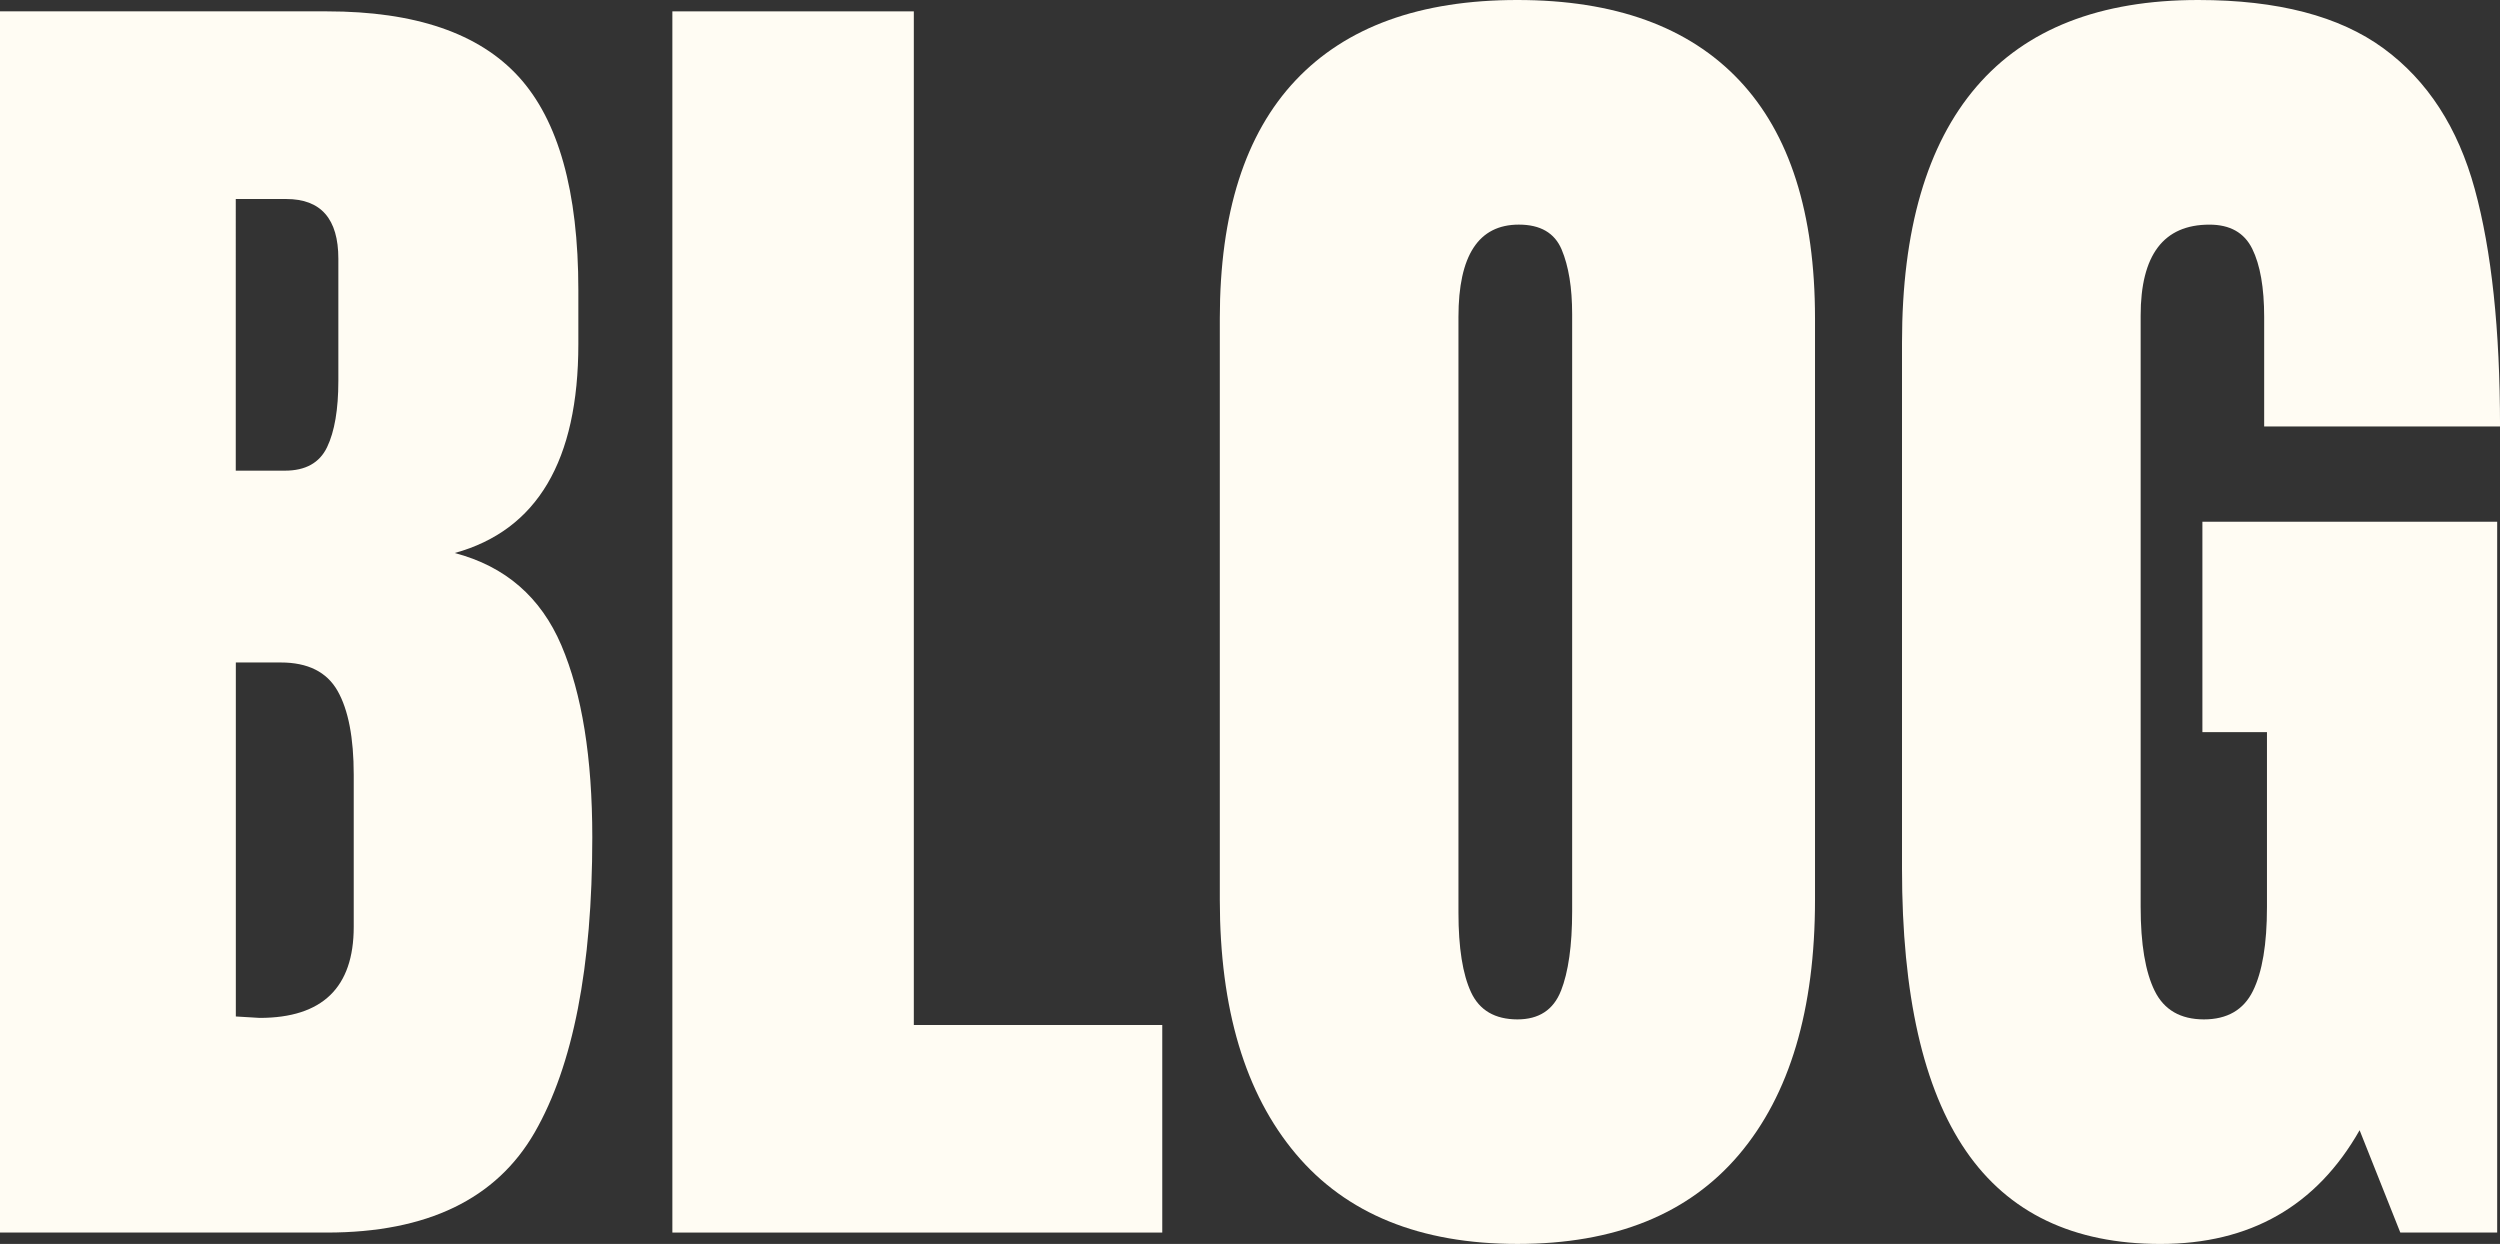
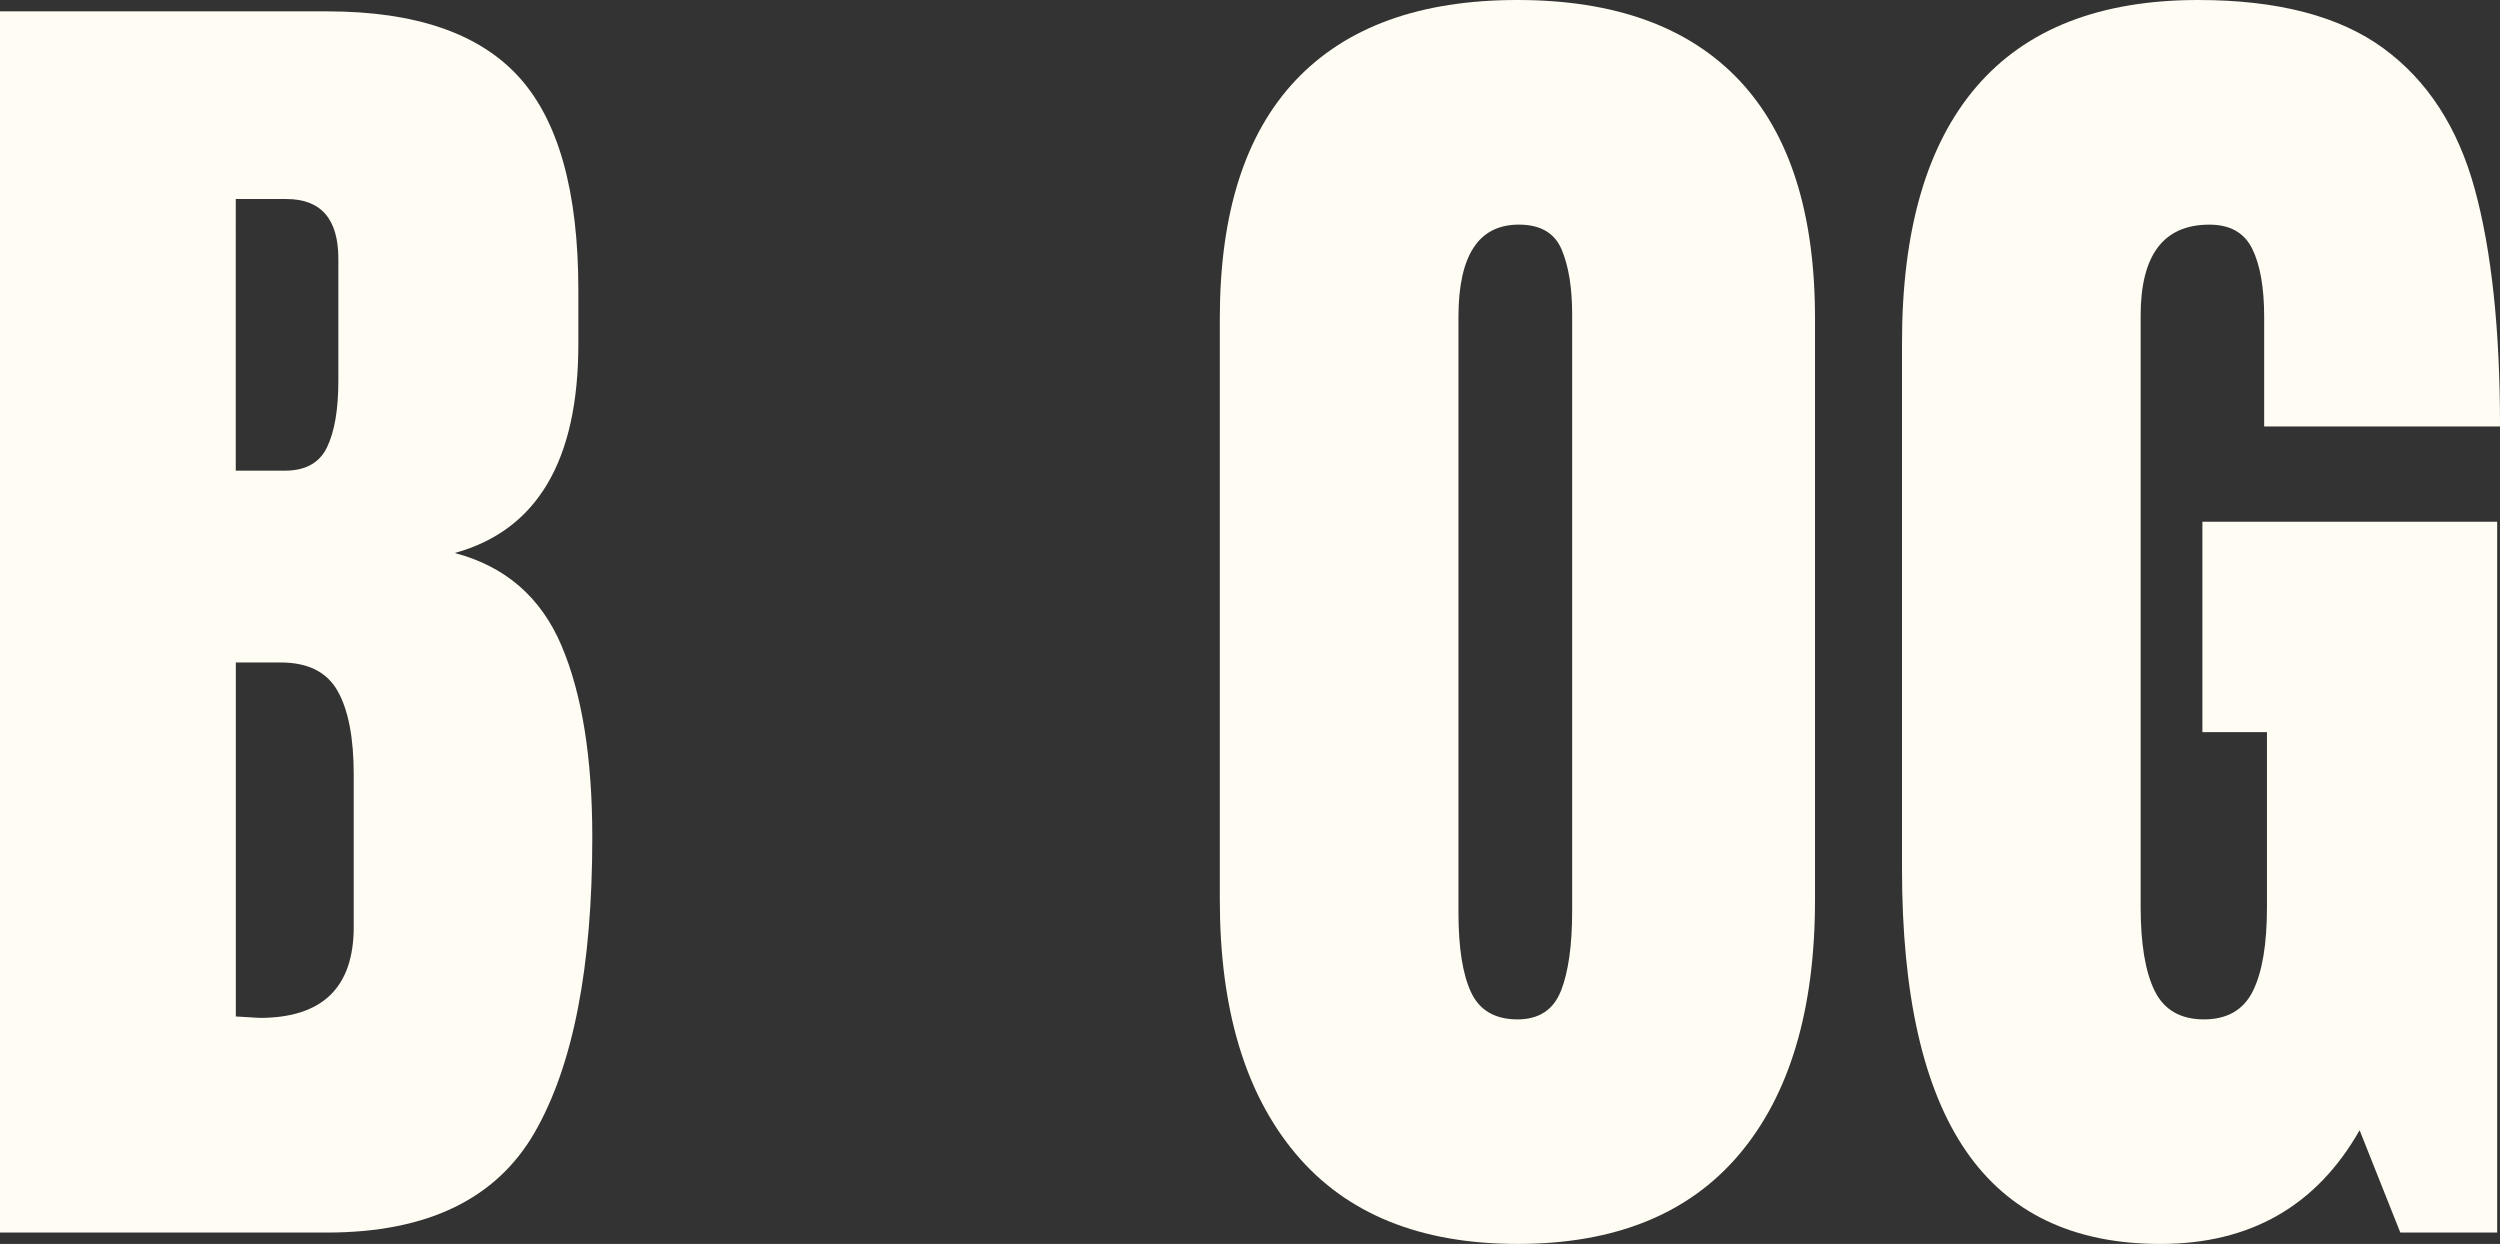
<svg xmlns="http://www.w3.org/2000/svg" viewBox="0 0 1152.64 573.52" preserveAspectRatio="none">
  <rect x="0" y="0" width="1152.64" height="573.52" fill="#333333" stroke="none" />
  <title>Asset 1</title>
  <g id="1445c446-d1cc-4040-a449-ee4896d11ae3" data-name="Layer 2">
    <g id="f53f948a-b0ca-4ea0-819e-61d892234695" data-name="Layer 1">
      <g>
        <path d="M0,5.24H150.8q60.83,0,88.34,30.15t27.51,98.32v24.91q0,80.62-57,96.35,34.95,9.19,49.19,42.6t14.24,88.49q0,89.81-26.54,136T150.8,568.28H0ZM131.38,217q14.23,0,19.42-10.82T156,175.66V119.29Q156,91.76,132,91.76h-23.3V217Zm31.71,210.4V357.22q0-25.56-7.44-38.67t-26.21-13.11H108.73V468.65l11,.66Q163.08,469.3,163.09,427.35Z" style="fill: #fffcf3" />
-         <path d="M310,568.28V5.24H421.32V472.58H535.87v95.7Z" style="fill: #fffcf3" />
        <path d="M597.35,531.9q-34.95-41.61-34.95-117V146.82q0-72.75,34.95-109.79T699.61,0q67.3,0,102.26,37t34.95,109.79V414.9q0,76-34.95,117.33T699.61,573.52Q632.29,573.52,597.35,531.9Zm122.32-75q5.17-13.1,5.18-36.71V144.85q0-18.34-4.85-29.82t-19.74-11.47q-27.83,0-27.83,42.6V420.8q0,24.26,5.82,36.71T699.61,470Q714.49,470,719.67,456.85Z" style="fill: #fffcf3" />
        <path d="M906.38,530.59q-29.46-42.92-29.45-130.11V158q0-78,34.3-118T1013.49,0q55,0,85.43,22.29T1141,87.17q11.65,42.61,11.65,109.46H1043.91V146.17q0-20.31-5.5-31.46t-19.74-11.14q-31.72,0-31.71,41.95V418.18q0,25.56,6.47,38.67T1016.08,470q16.17,0,22.65-13.11t6.47-38.67V337.56h-29.77v-97h135.91V568.28h-44.66l-18.77-47.19q-29.78,52.45-91.9,52.44Q935.83,573.52,906.38,530.59Z" style="fill: #fffcf3" />
      </g>
    </g>
  </g>
</svg>